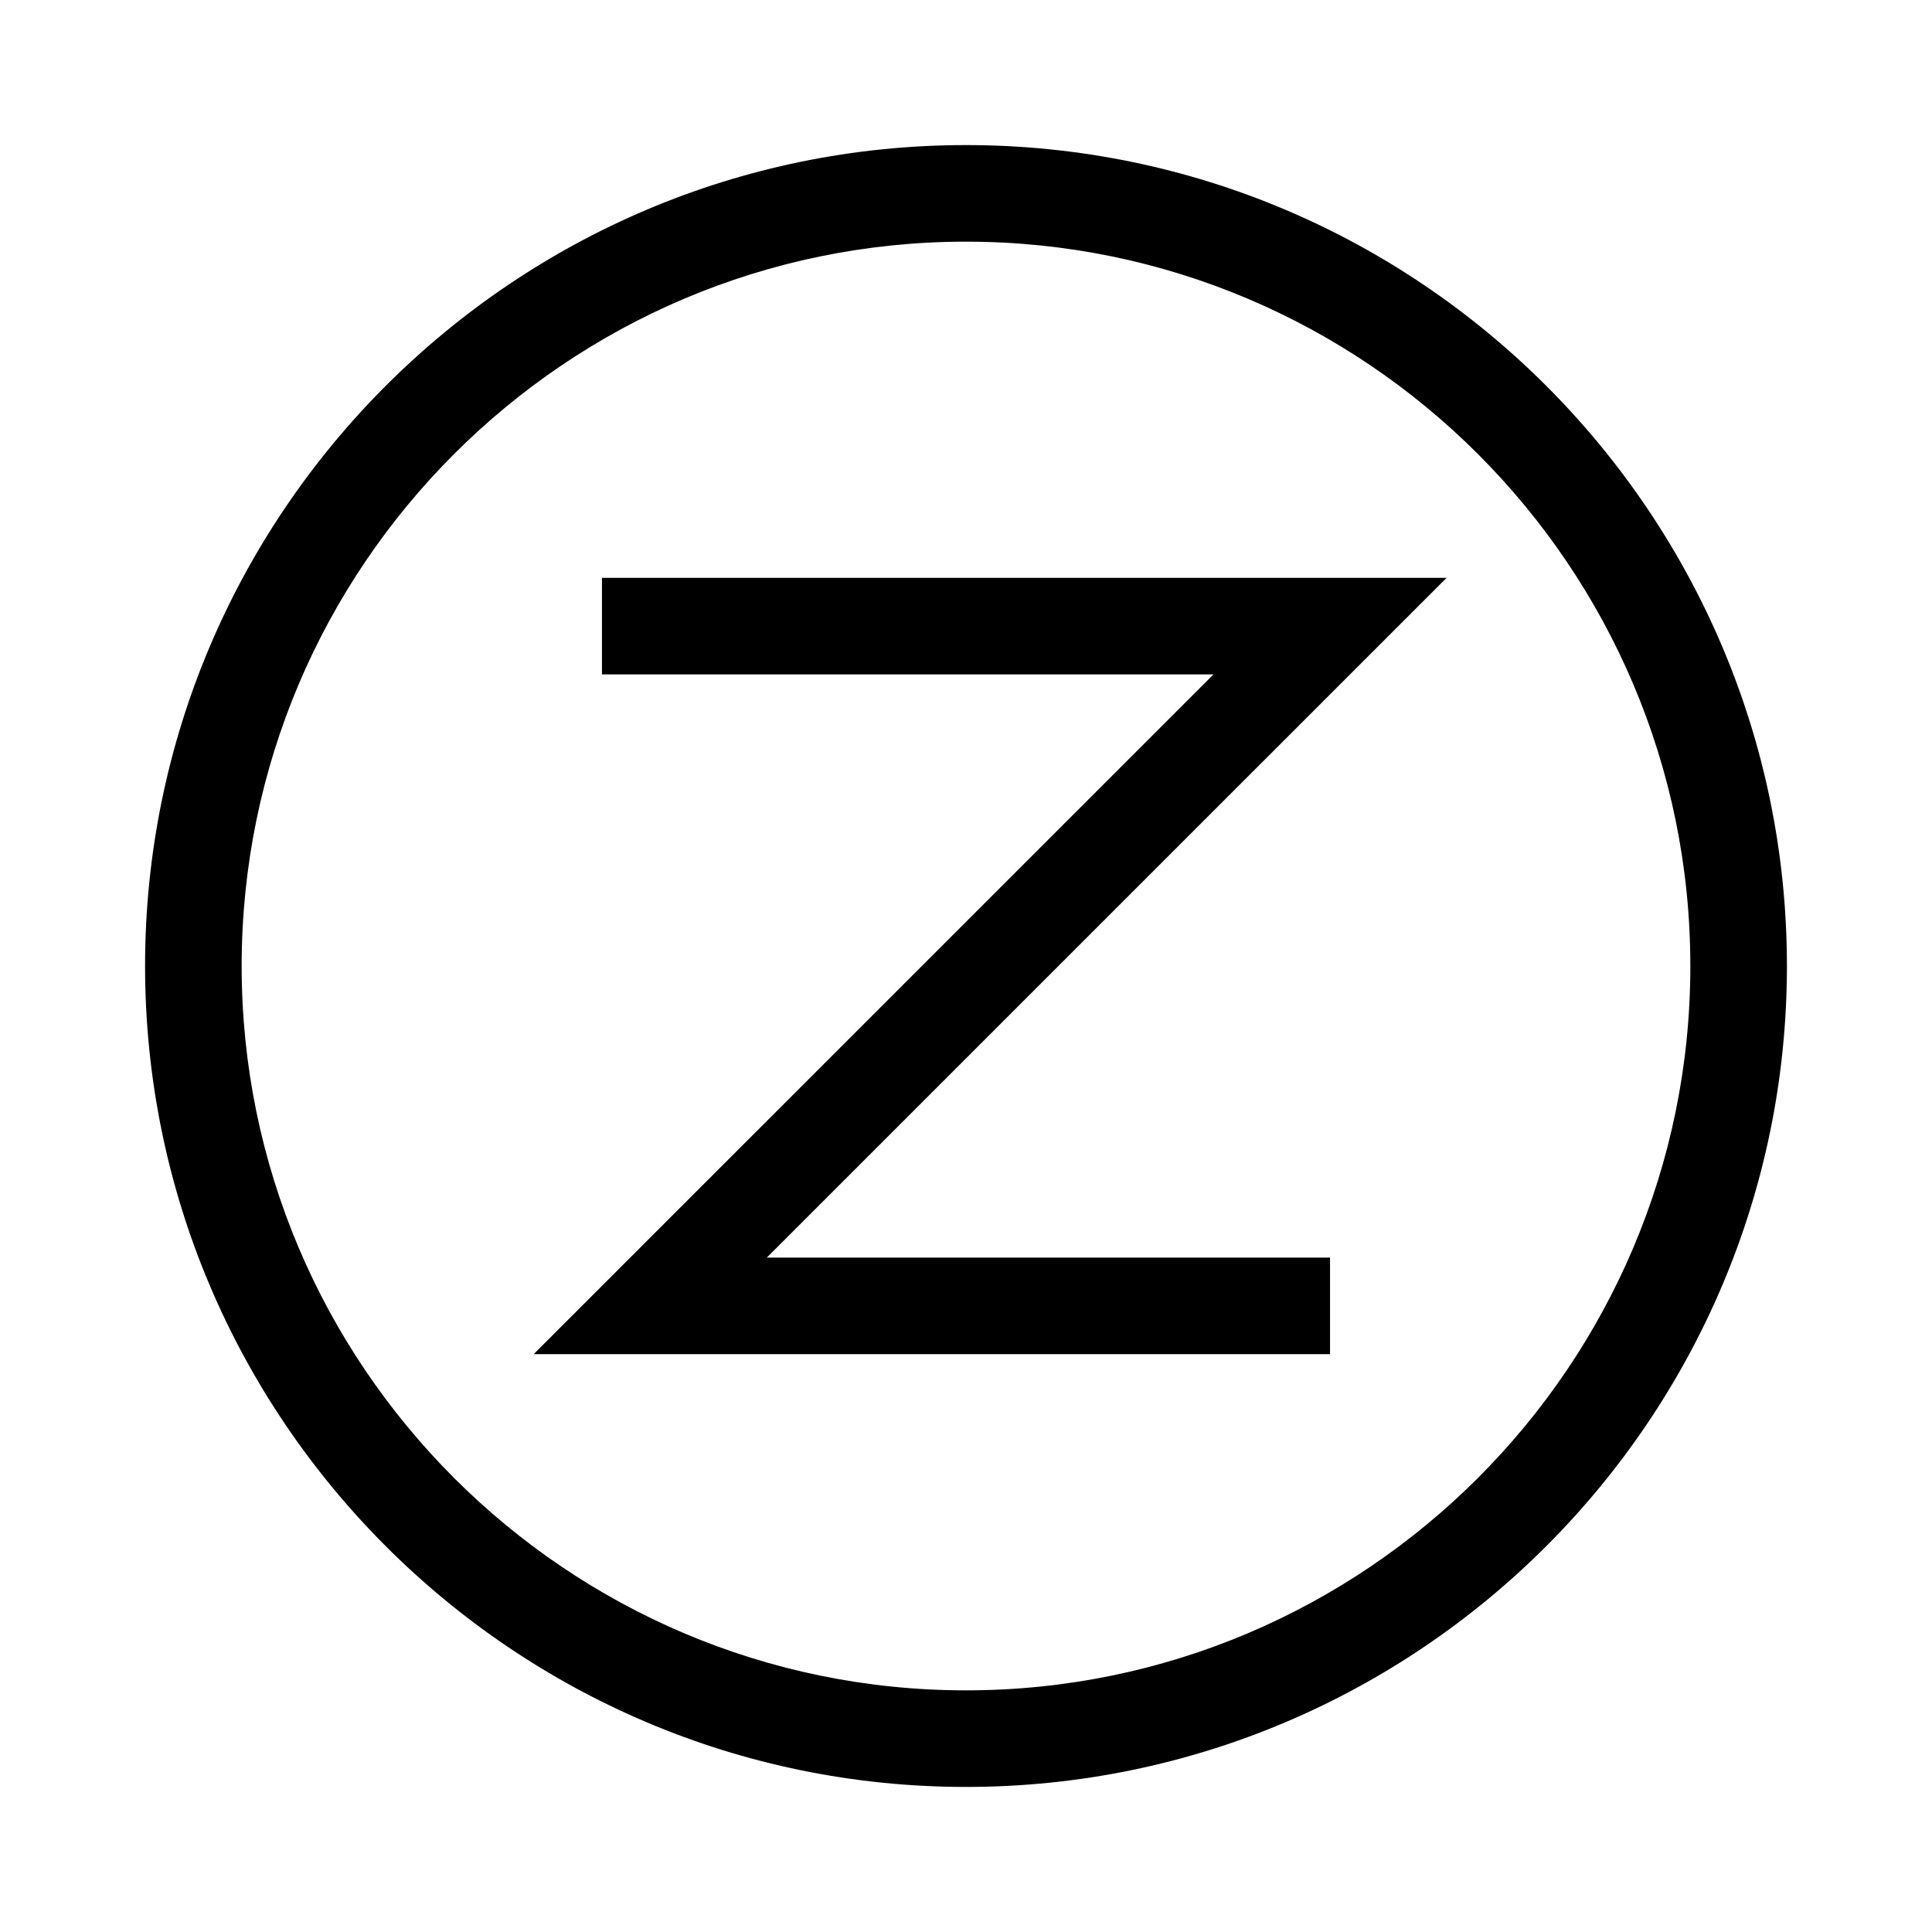
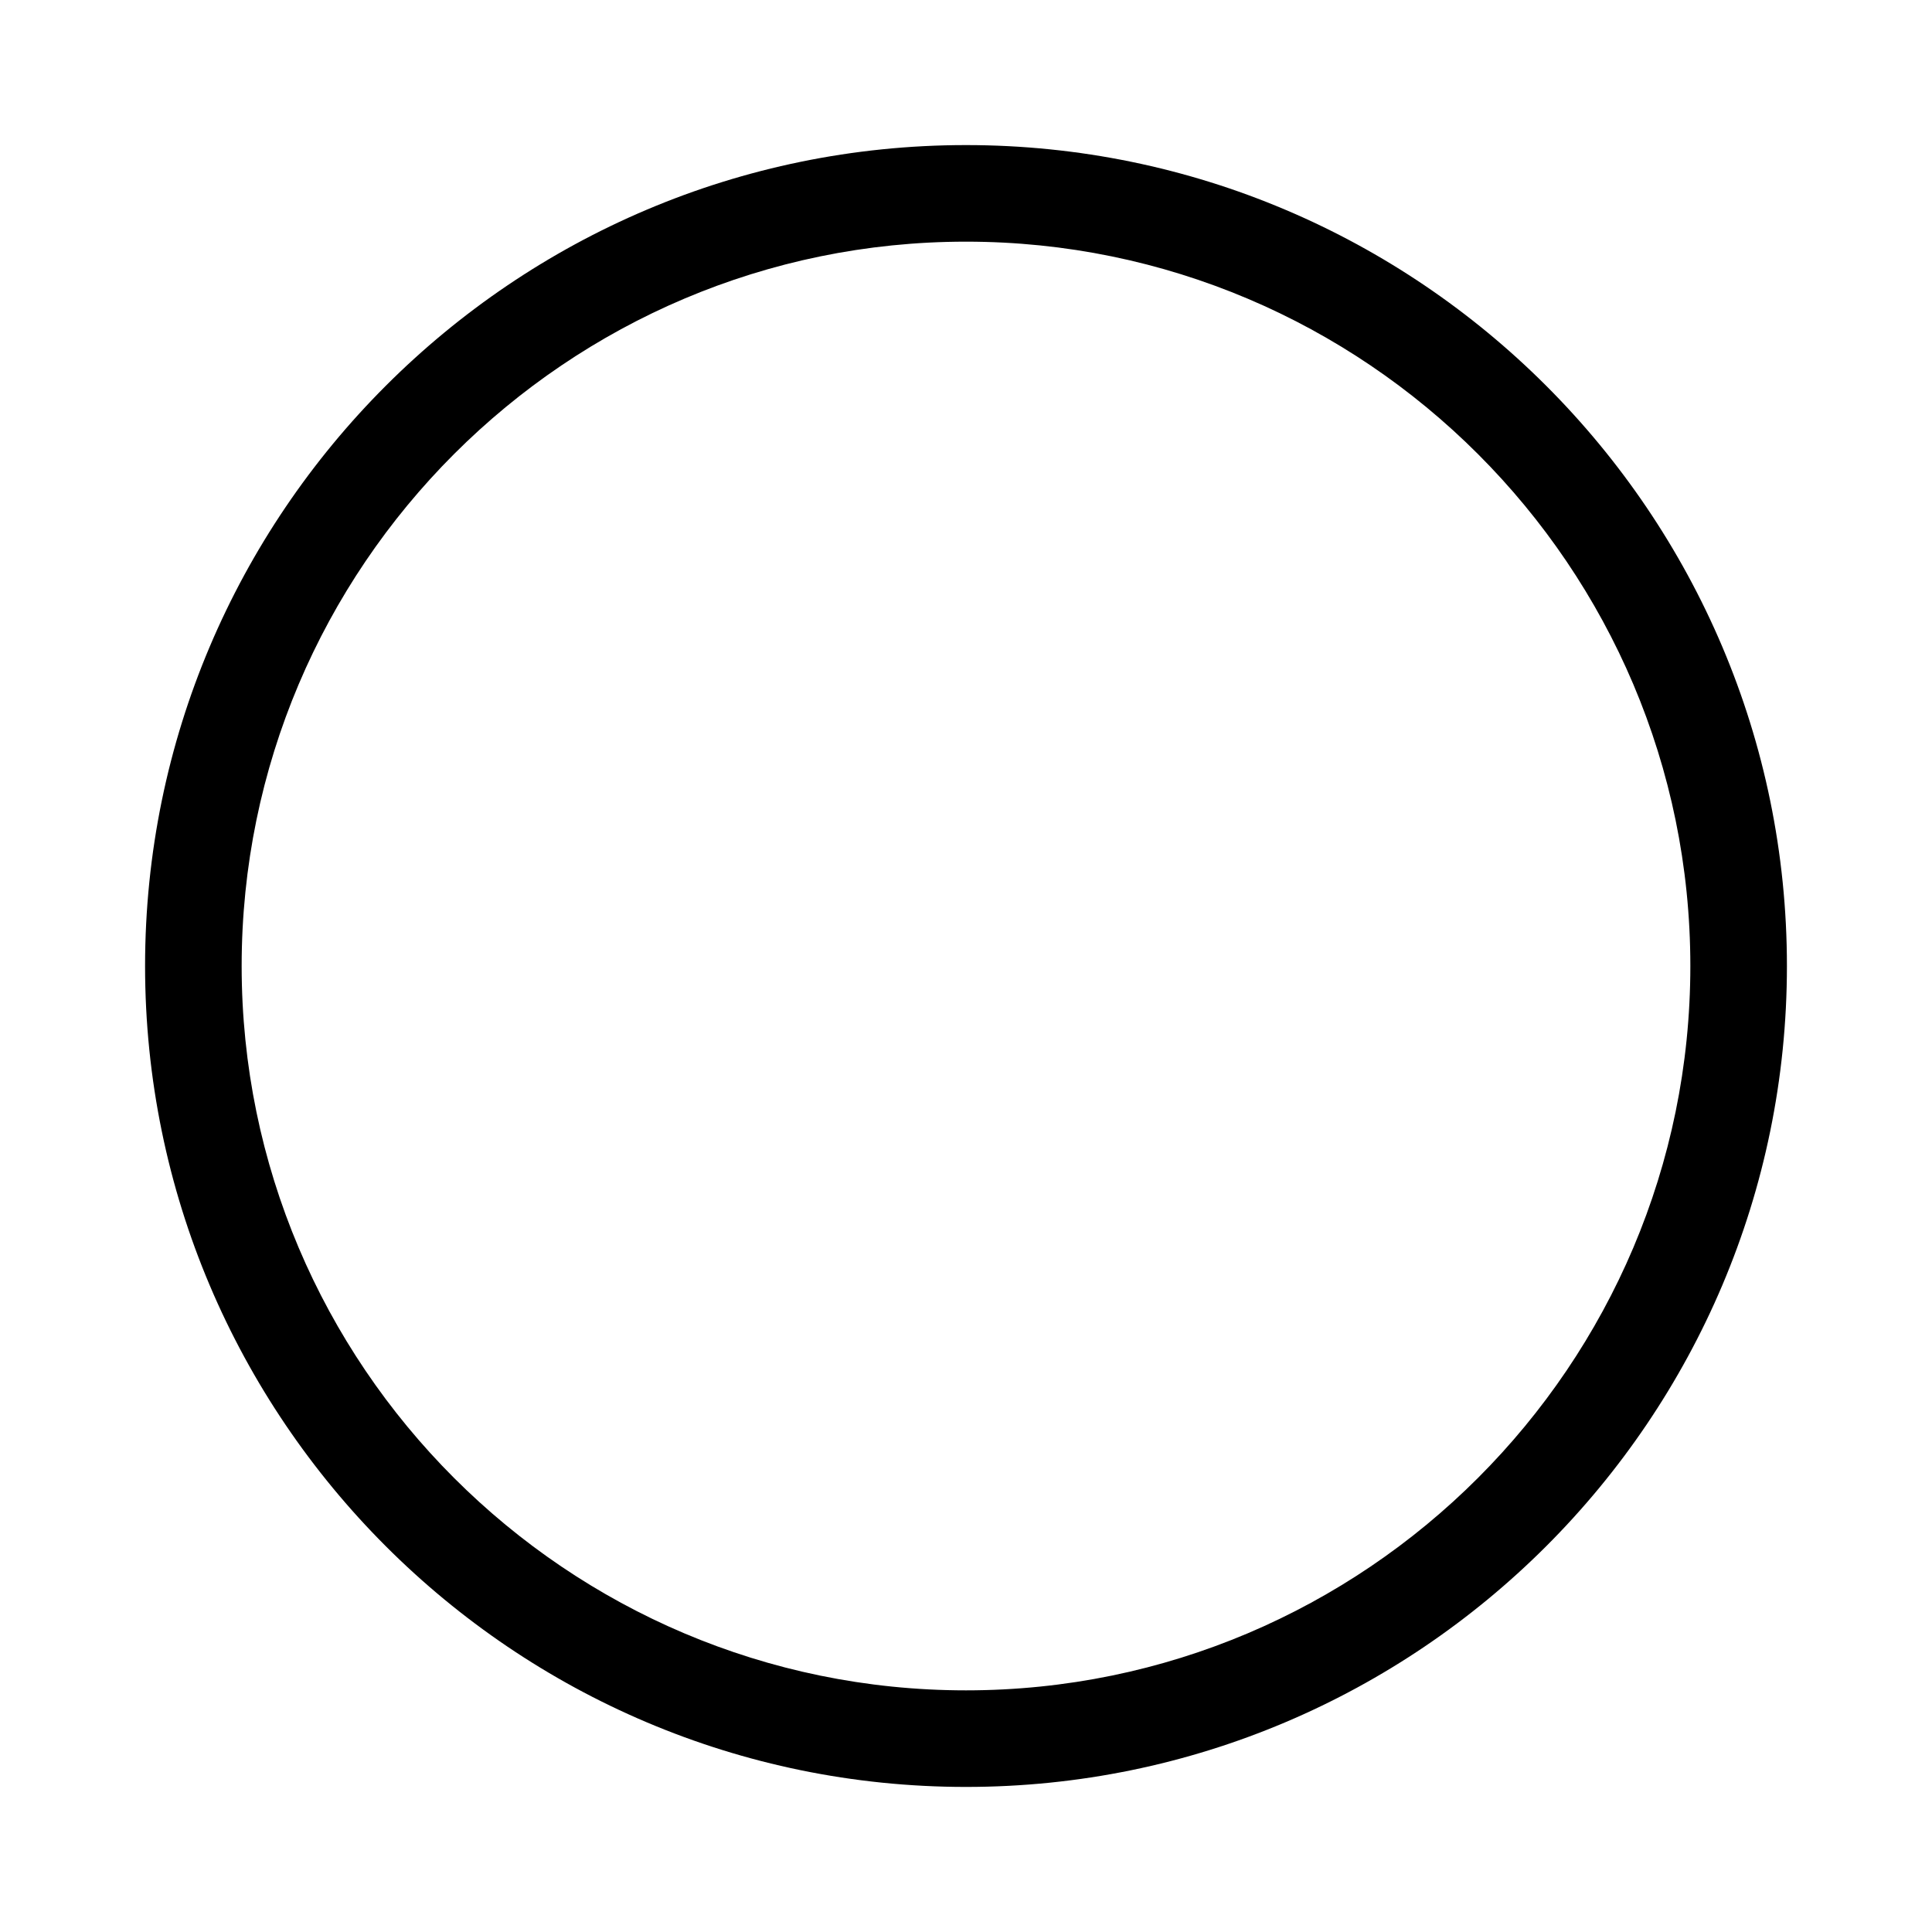
<svg xmlns="http://www.w3.org/2000/svg" height="200" width="200" version="1.1" viewBox="0 0 1024 1024" class="icon">
  <path d="M512 947.11c-239.923 0-435.107-195.183-435.107-435.107S272.077 76.896 512 76.896 947.107 272.08 947.107 512.003 751.923 947.11 512 947.11z m0-819.025c-211.692 0-383.918 172.226-383.918 383.918s172.226 383.918 383.918 383.918S895.918 723.695 895.918 512.003 723.691 128.085 512 128.085z" />
-   <path d="M704.945 717.734H282.861l360.298-360.286H319.054v-51.189h447.679l-360.298 360.286h298.511z" />
</svg>